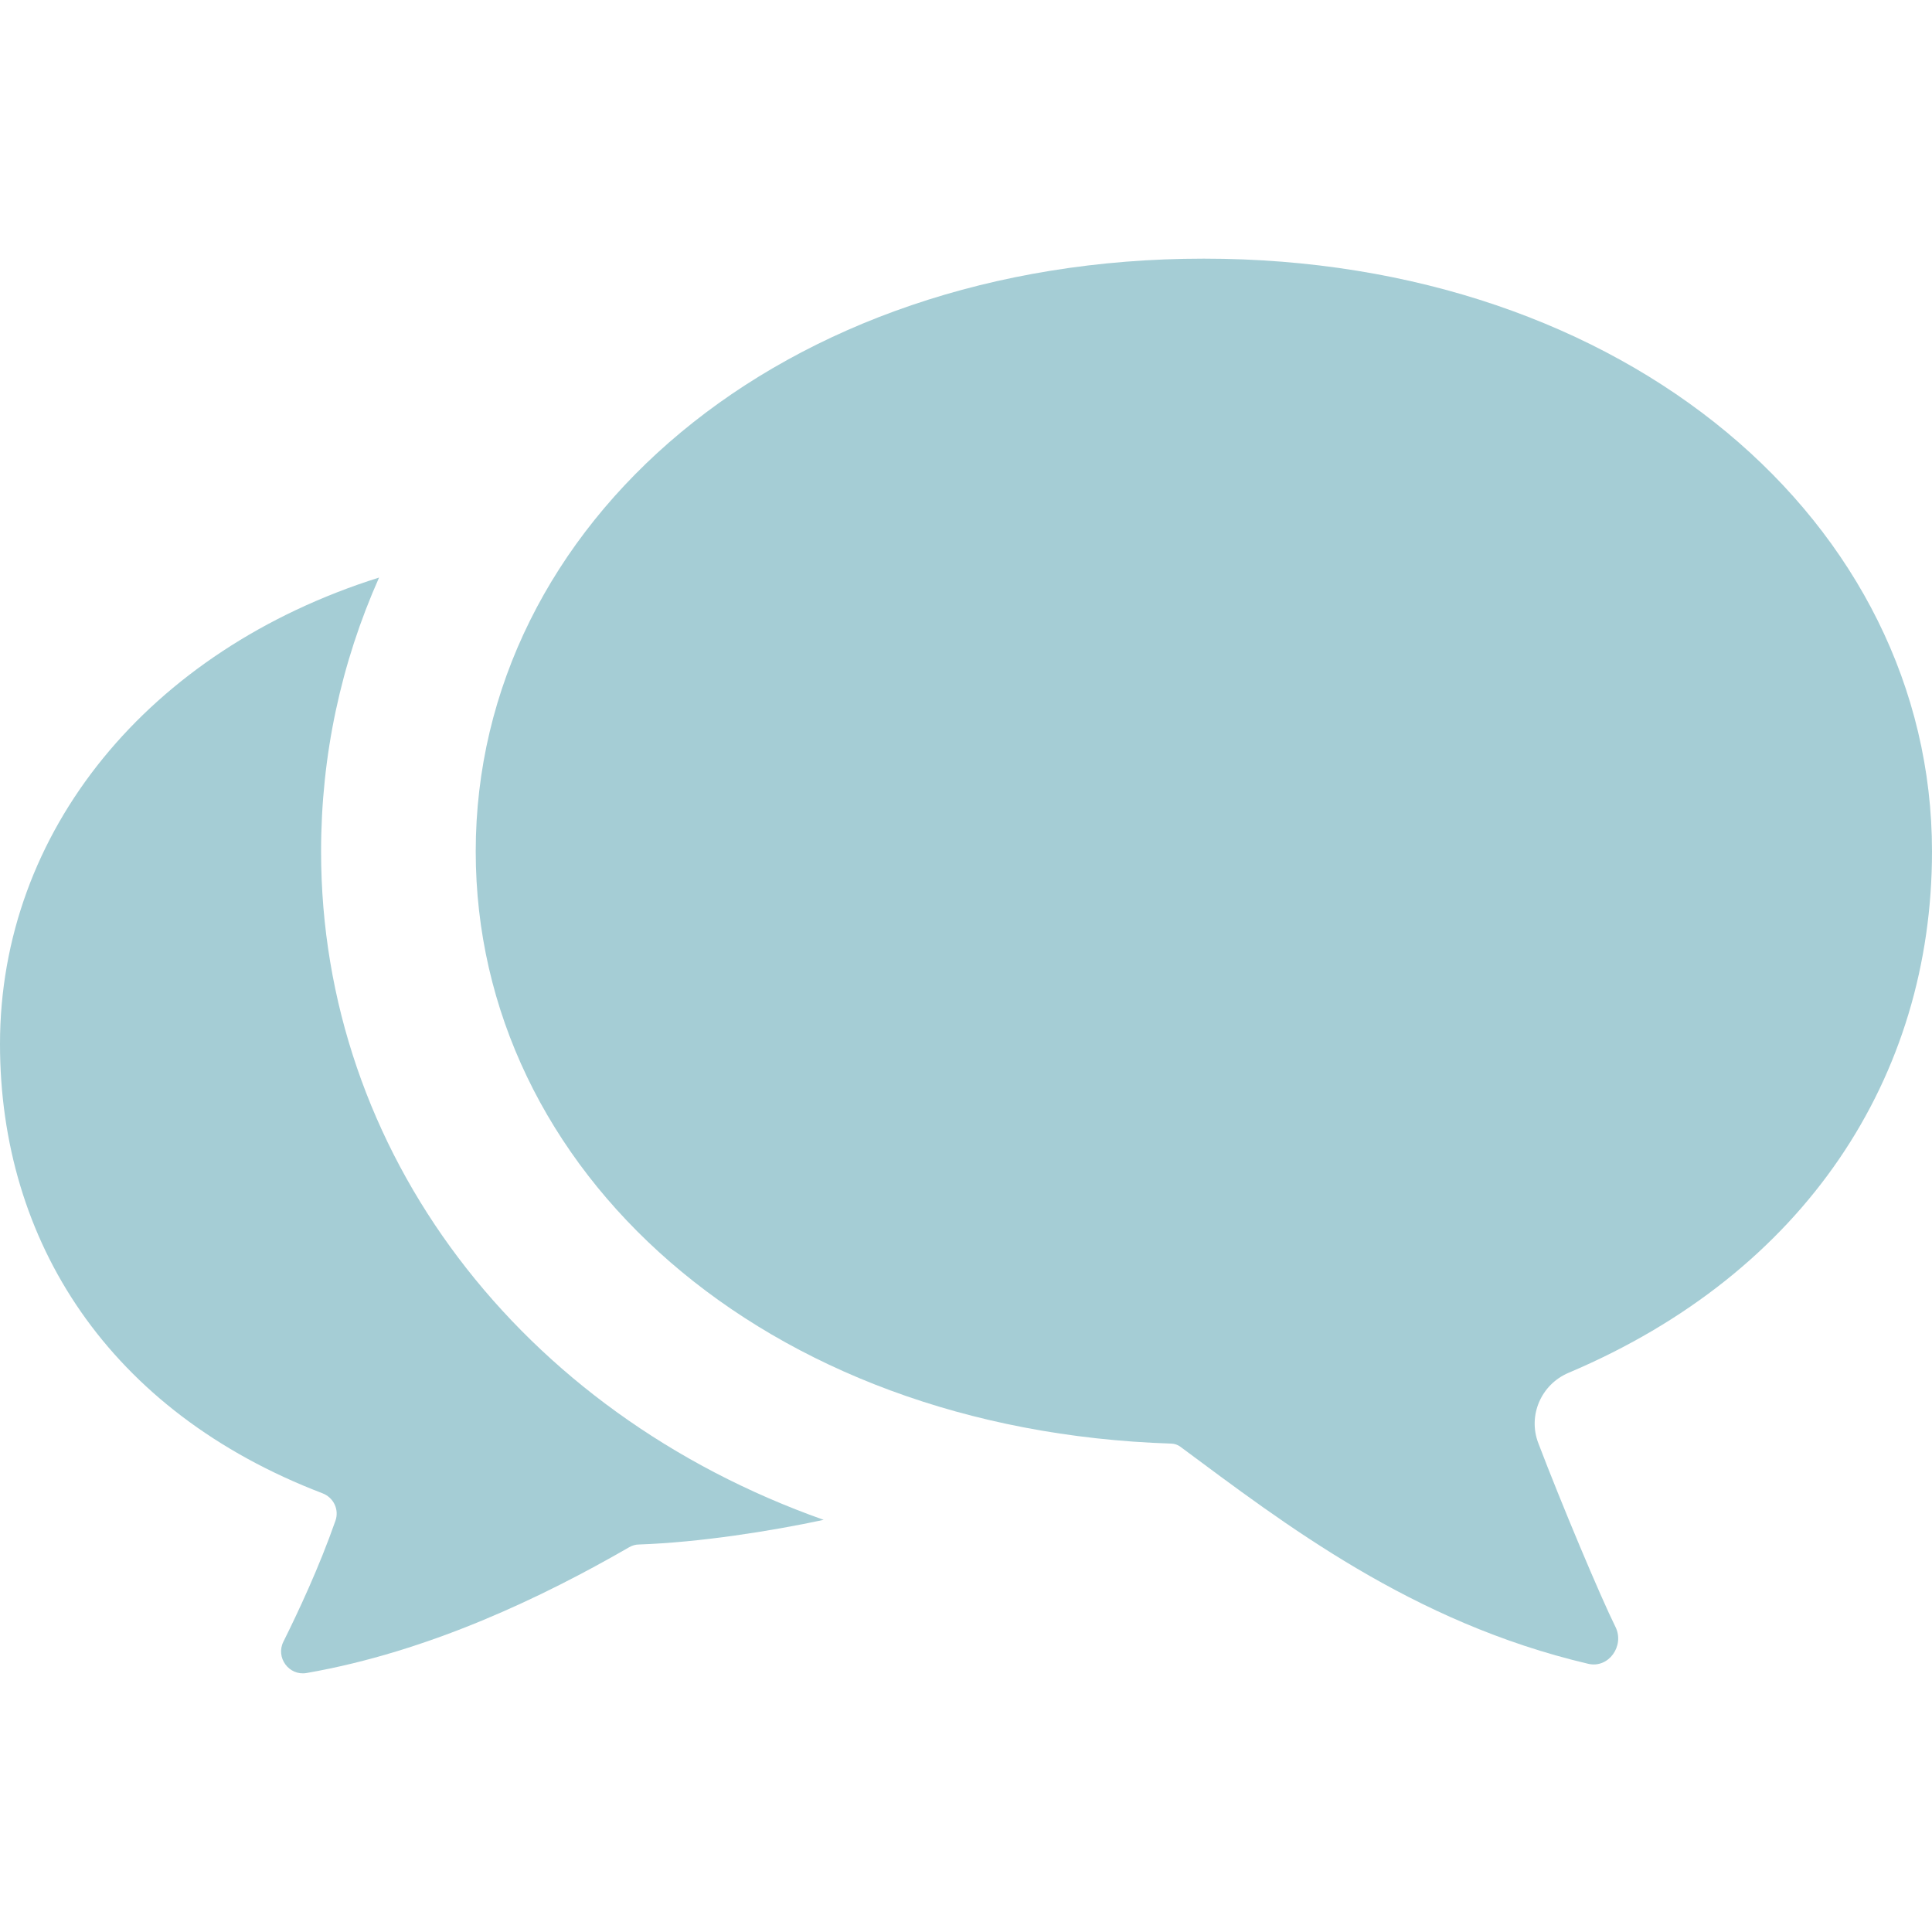
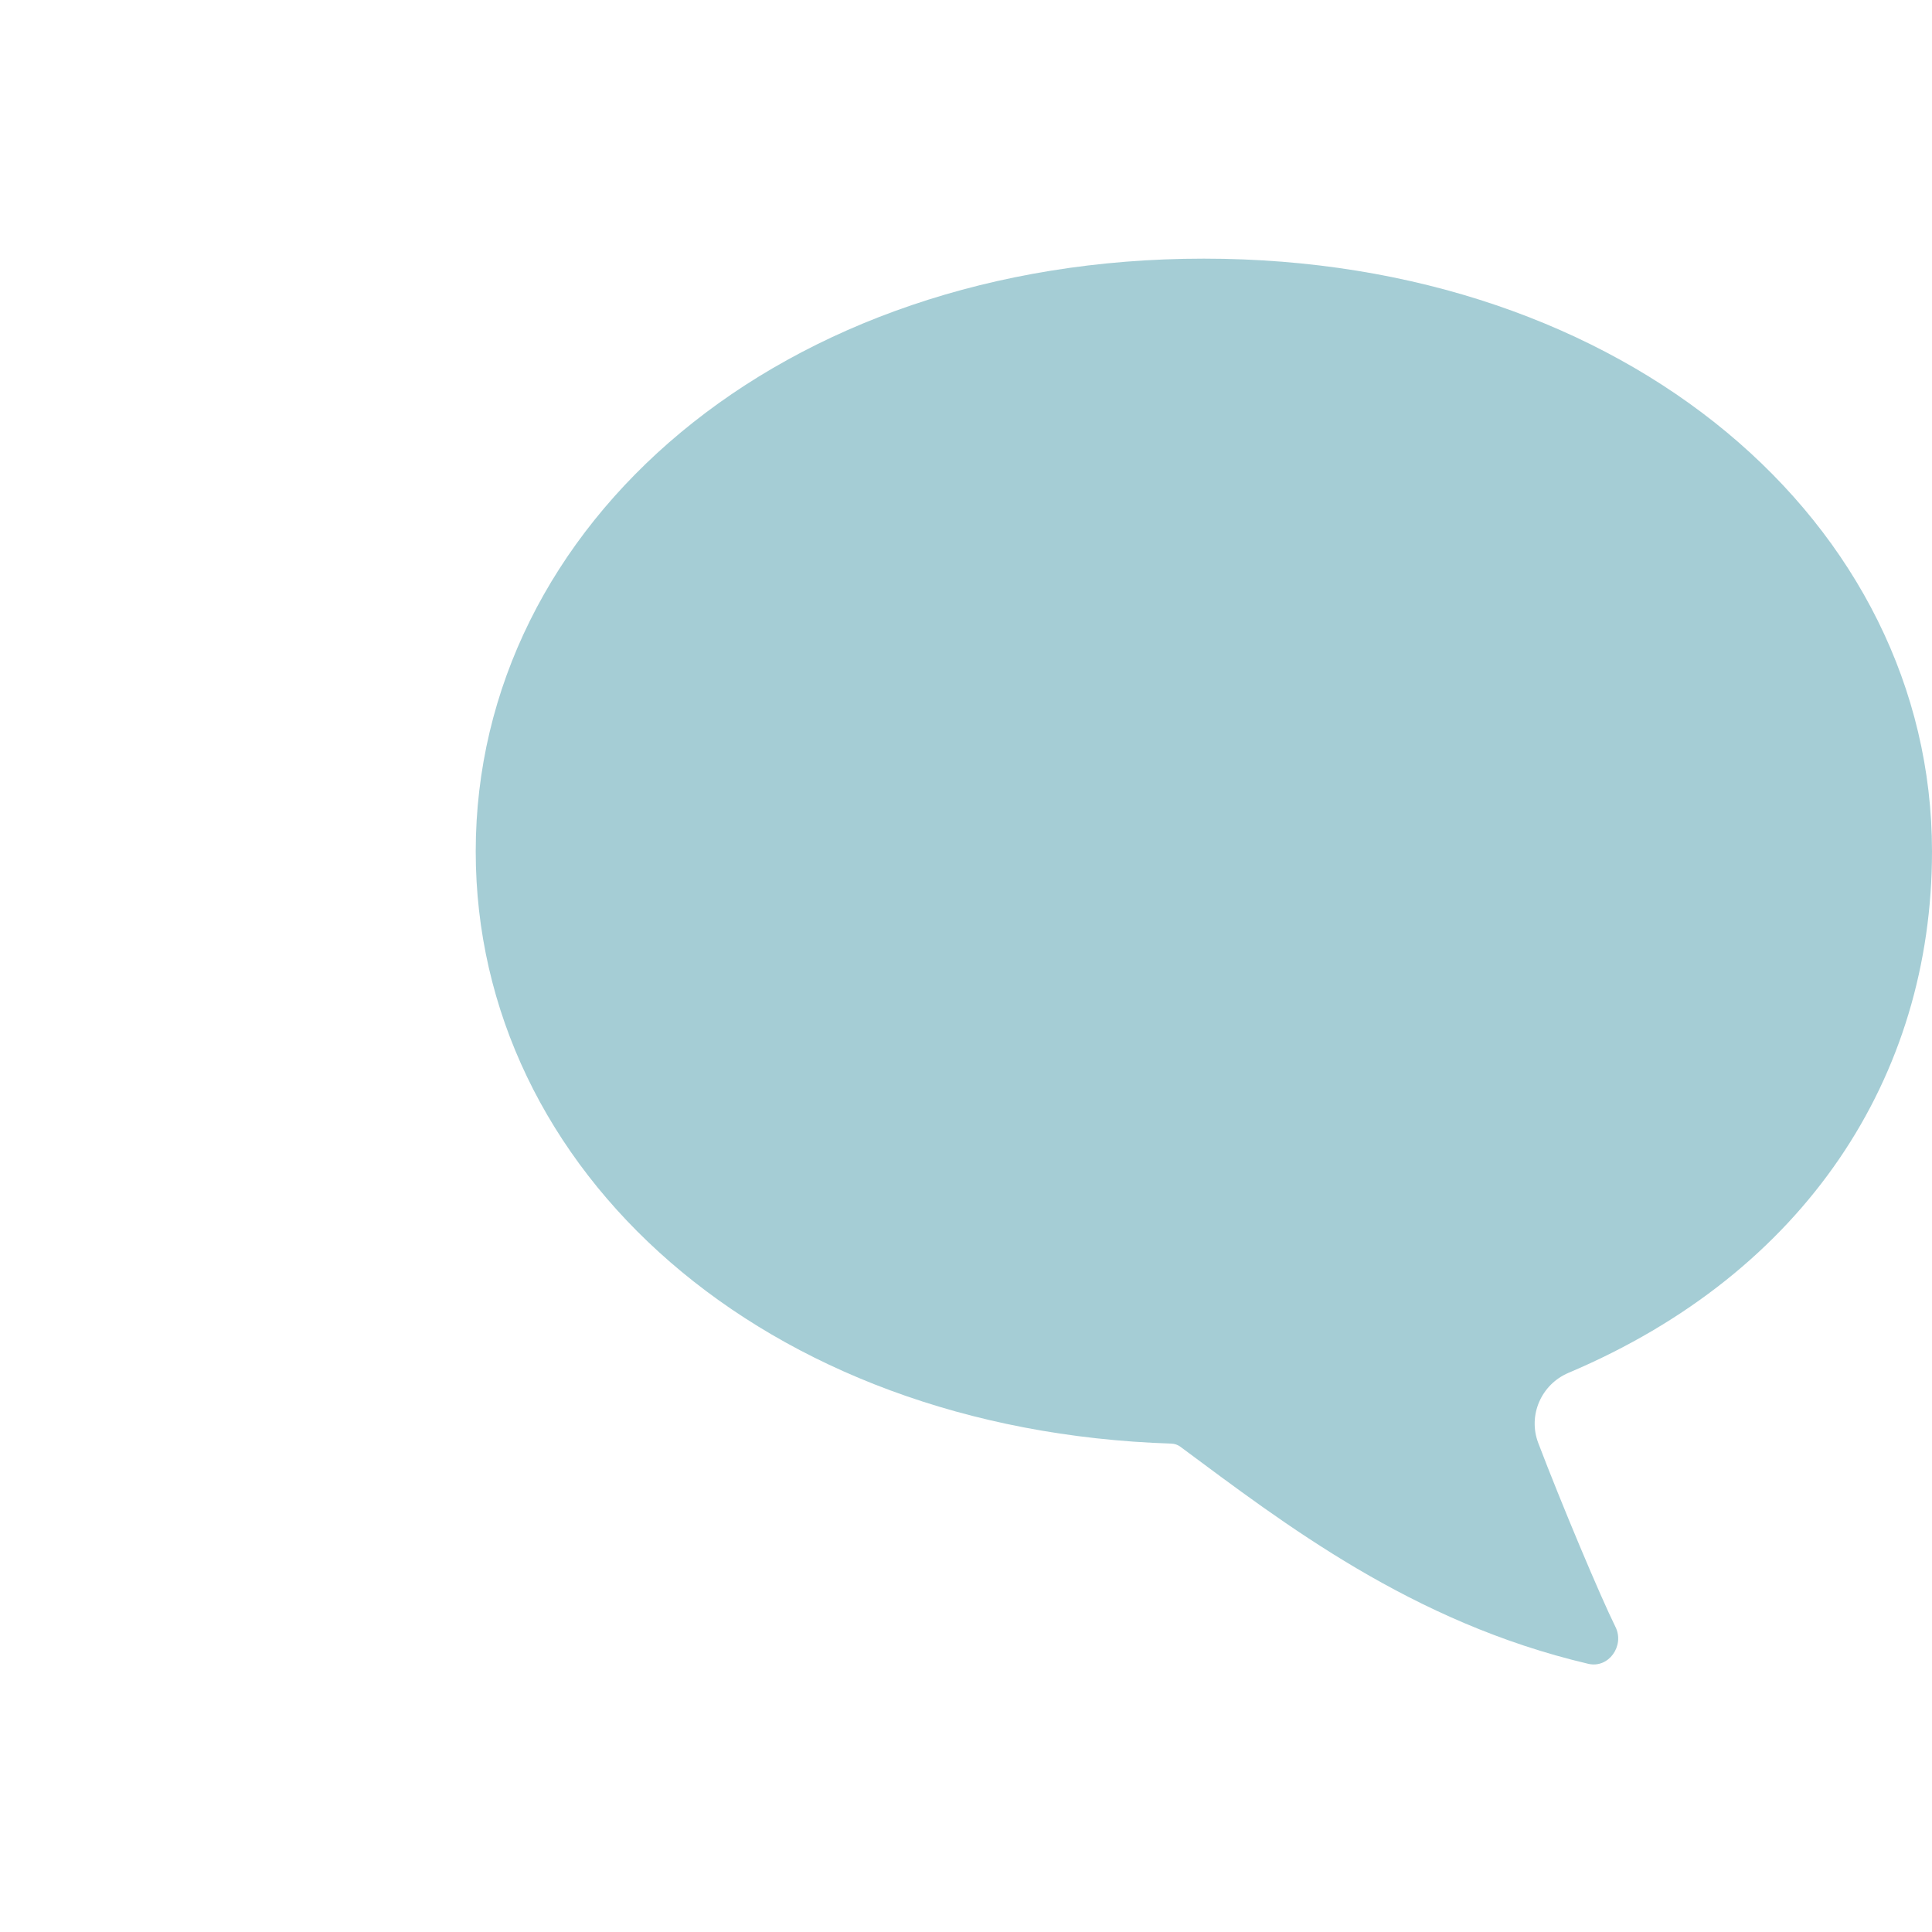
<svg xmlns="http://www.w3.org/2000/svg" version="1.1" id="_x32_" x="0px" y="0px" viewBox="0 0 512 512" style="width: 256px; height: 256px; opacity: 1;" xml:space="preserve">
  <style type="text/css">
	.st0{fill:#4B4B4B;}
</style>
  <g>
-     <path class="st0" d="M85.09,225.65c0-25.46,5.277-49.897,15.369-72.591C39.291,172.32,0,220.374,0,276.675   c0,52.253,28.789,97.387,85.449,119.056c2.971,1.127,4.508,4.355,3.432,7.325c-4.303,12.296-9.836,24.079-13.781,32.019   c-2.1,4.201,1.486,9.067,6.098,8.3c32.684-5.686,62.908-20.287,85.553-33.35c0.82-0.462,1.69-0.716,2.562-0.716   c16.137-0.564,34.832-3.512,48.973-6.533C137.785,374.275,85.09,305.262,85.09,225.65z" style="fill: rgb(165, 205, 213);" />
    <path class="st0" d="M415.68,363.812c62.789-26.58,96.32-78.466,96.32-138.166c0-86.764-80.736-157.102-192.965-157.102   s-192.963,70.338-192.963,157.102c0,84.524,76.066,153.418,184.318,156.923c0.873,0.028,1.705,0.304,2.406,0.823   c27.473,20.371,61.311,46.547,108.11,57.536c5.414,1.272,9.687-4.796,7.211-9.774c-3.994-8.033-14.348-32.682-20.463-48.738   C404.856,375.071,408.443,366.877,415.68,363.812z" style="fill: rgb(165, 205, 213);" />
  </g>
</svg>